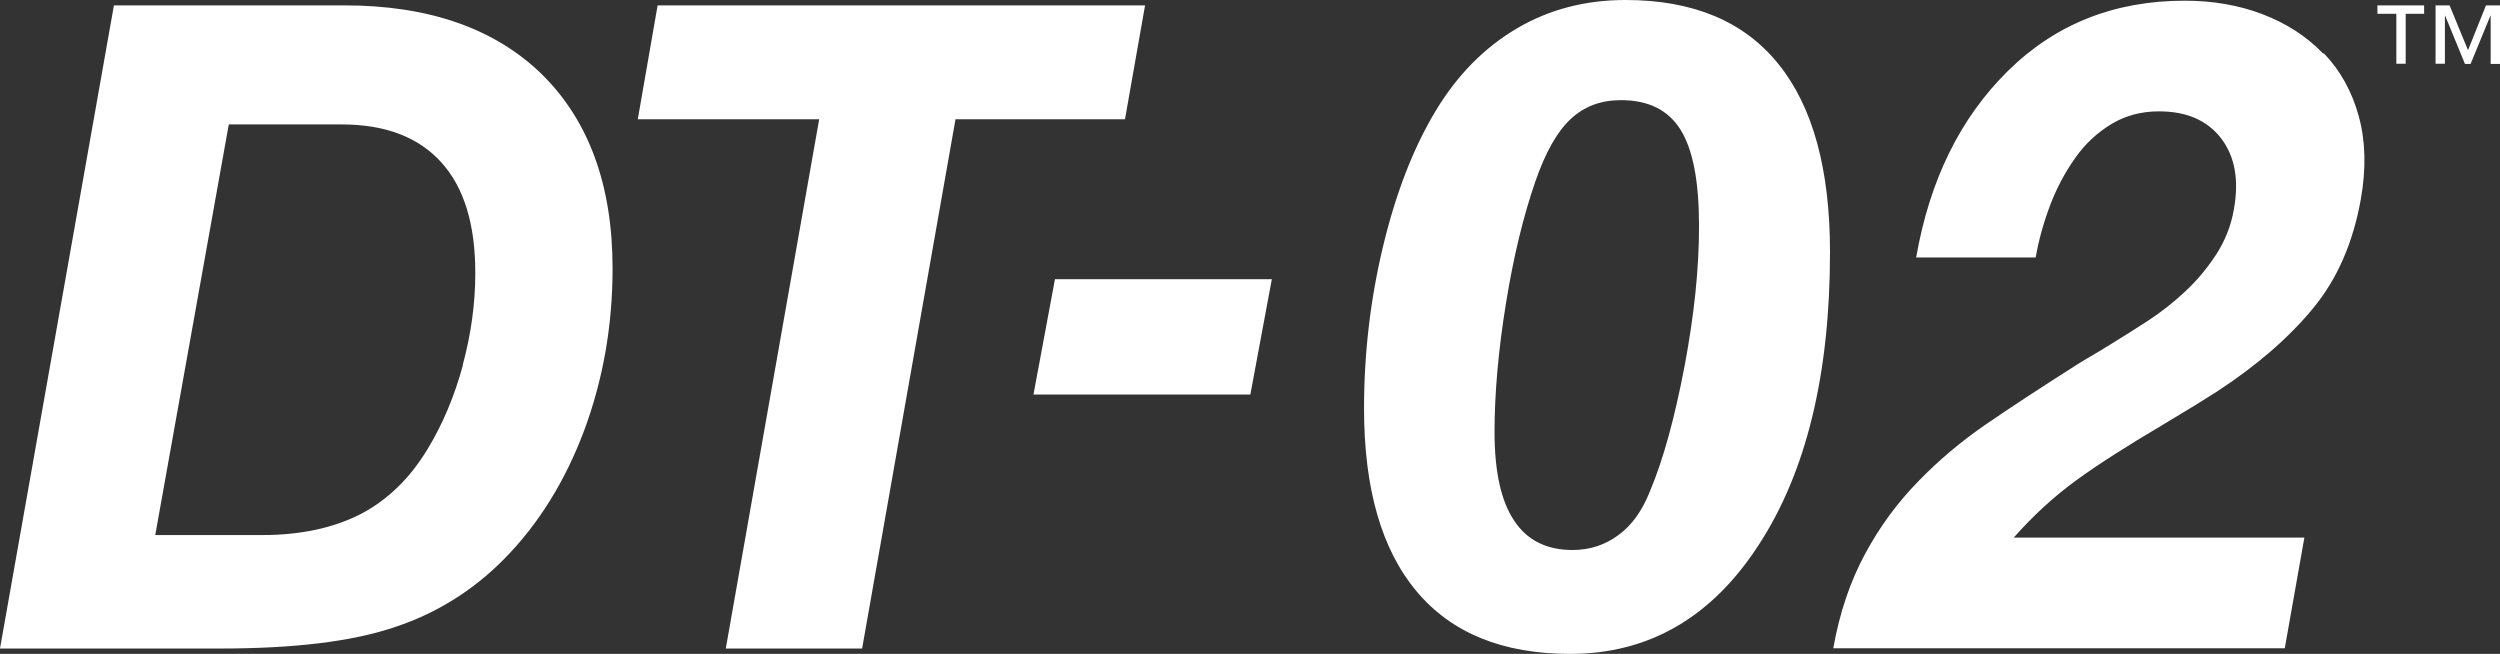
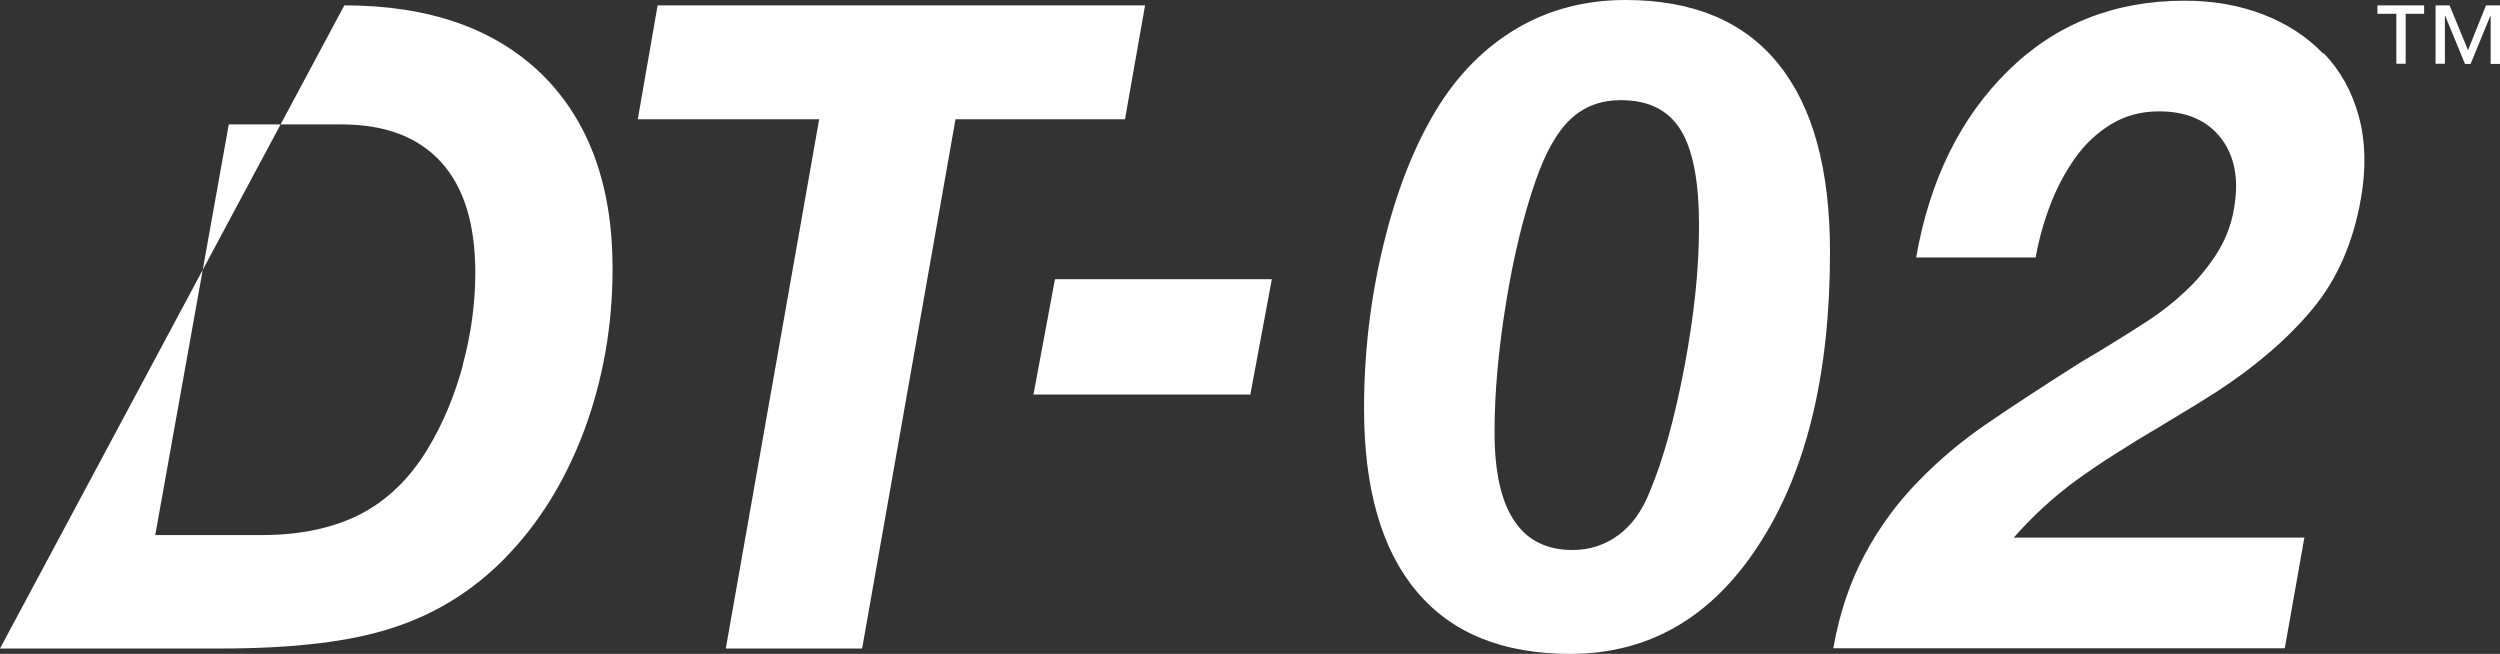
<svg xmlns="http://www.w3.org/2000/svg" id="_レイヤー_2" viewBox="0 0 107.09 28.01">
  <rect x="0" y="0" width="107.09" height="28.01" fill="#333333" stroke="none" />
  <defs>
    <style>.cls-1{fill:#fff;fill-rule:evenodd;}.cls-2{isolation:isolate;}</style>
  </defs>
  <g id="d_デイトナ様_DT2シリーズ_トップページ" class="cls-2">
    <g id="header">
      <g id="nav">
        <g id="a.l-nav_products">
          <g id="img">
-             <path class="cls-1" d="M14.75.23H4.88L0,27.78h9.44c3.11,0,5.58-.29,7.39-.89,1.82-.59,3.41-1.57,4.77-2.95,1.46-1.48,2.6-3.31,3.42-5.49.81-2.18,1.22-4.49,1.22-6.95,0-3.56-1.01-6.32-3.02-8.31C21.2,1.22,18.38.23,14.75.23ZM19.83,15.64c-.36,1.32-.86,2.52-1.51,3.59-.76,1.26-1.72,2.19-2.87,2.79-1.15.59-2.56.9-4.22.9h-4.58l3.15-17.59h4.84c1.86,0,3.28.54,4.26,1.62.98,1.08,1.46,2.66,1.46,4.74,0,1.31-.18,2.62-.54,3.95ZM49.06.23h-20.89l-.85,4.88h7.77l-4,22.67h5.84l4-22.67h7.26l.86-4.88ZM44.27,16.9h9.29l.92-4.94h-9.29l-.92,4.94ZM69.63,0c-1.71,0-3.26.4-4.64,1.21-1.38.81-2.55,1.98-3.48,3.52-.95,1.57-1.7,3.49-2.25,5.76-.55,2.27-.83,4.61-.83,7.01,0,3.43.75,6.04,2.25,7.83,1.5,1.79,3.69,2.68,6.58,2.68,3.37,0,6.07-1.56,8.09-4.69,2.03-3.12,3.04-7.3,3.04-12.52,0-3.56-.74-6.25-2.22-8.07C74.7.91,72.52,0,69.63,0ZM72.16,15.68c-.42,2.21-.91,4.01-1.49,5.38-.32.81-.76,1.43-1.33,1.85-.57.43-1.23.65-1.98.65-1.11,0-1.95-.42-2.5-1.26-.56-.83-.84-2.1-.84-3.79s.17-3.55.49-5.52c.32-1.98.74-3.72,1.26-5.22.43-1.24.93-2.13,1.51-2.67.58-.54,1.29-.81,2.15-.81,1.18,0,2.03.42,2.56,1.27.53.85.79,2.22.79,4.11s-.21,3.81-.62,6.02ZM99.52,2.3c-.71-.74-1.58-1.3-2.6-1.69-1.02-.39-2.13-.58-3.34-.58-3.01,0-5.53,1-7.57,3.01-2.04,2.01-3.35,4.67-3.93,7.99h5.12c.13-.75.34-1.5.62-2.24.28-.74.64-1.41,1.07-2.02.43-.61.95-1.09,1.56-1.46.6-.36,1.28-.54,2.03-.54,1.18,0,2.06.38,2.66,1.15.59.77.78,1.78.55,3.05-.12.7-.38,1.34-.75,1.92-.38.58-.82,1.12-1.33,1.59-.51.48-1.04.89-1.57,1.24-.54.35-1.23.79-2.07,1.3-.62.36-.94.56-.97.58-1.64,1.04-2.96,1.91-3.98,2.61-1.01.7-1.97,1.5-2.85,2.41-.89.91-1.65,1.94-2.28,3.11-.63,1.17-1.09,2.51-1.36,4.04h19.34l.84-4.74h-12.45c.82-.93,1.71-1.75,2.67-2.45.96-.7,2.22-1.5,3.76-2.41,1.04-.62,1.8-1.09,2.28-1.4,1.7-1.11,3.07-2.3,4.11-3.56,1.04-1.26,1.72-2.82,2.05-4.69.23-1.3.2-2.48-.09-3.54-.29-1.06-.79-1.96-1.5-2.7ZM101.84.59h.81v2.14h.4V.59h.79V.23h-2v.36ZM106.49.23l-.77,1.92-.79-1.92h-.6v2.5h.4V.67h.01l.85,2.07h.24l.85-2.07h.01v2.07h.4V.23h-.6Z" />
+             <path class="cls-1" d="M14.75.23L0,27.78h9.44c3.11,0,5.58-.29,7.39-.89,1.82-.59,3.41-1.57,4.77-2.95,1.46-1.48,2.6-3.31,3.42-5.49.81-2.18,1.22-4.49,1.22-6.95,0-3.56-1.01-6.32-3.02-8.31C21.2,1.22,18.38.23,14.75.23ZM19.83,15.64c-.36,1.32-.86,2.52-1.51,3.59-.76,1.26-1.72,2.19-2.87,2.79-1.15.59-2.56.9-4.22.9h-4.58l3.15-17.59h4.84c1.86,0,3.28.54,4.26,1.62.98,1.08,1.46,2.66,1.46,4.74,0,1.31-.18,2.62-.54,3.95ZM49.06.23h-20.89l-.85,4.88h7.77l-4,22.67h5.84l4-22.67h7.26l.86-4.88ZM44.27,16.9h9.29l.92-4.94h-9.29l-.92,4.94ZM69.63,0c-1.71,0-3.26.4-4.64,1.21-1.38.81-2.55,1.98-3.48,3.52-.95,1.57-1.7,3.49-2.25,5.76-.55,2.27-.83,4.61-.83,7.01,0,3.43.75,6.04,2.25,7.83,1.5,1.79,3.69,2.68,6.58,2.68,3.37,0,6.07-1.56,8.09-4.69,2.03-3.12,3.04-7.3,3.04-12.52,0-3.56-.74-6.25-2.22-8.07C74.7.91,72.52,0,69.63,0ZM72.16,15.68c-.42,2.21-.91,4.01-1.49,5.38-.32.81-.76,1.43-1.33,1.85-.57.43-1.23.65-1.98.65-1.11,0-1.95-.42-2.5-1.26-.56-.83-.84-2.1-.84-3.79s.17-3.55.49-5.52c.32-1.98.74-3.72,1.26-5.22.43-1.24.93-2.13,1.51-2.67.58-.54,1.29-.81,2.15-.81,1.18,0,2.03.42,2.56,1.27.53.85.79,2.22.79,4.11s-.21,3.81-.62,6.02ZM99.52,2.3c-.71-.74-1.58-1.3-2.6-1.69-1.02-.39-2.13-.58-3.34-.58-3.01,0-5.53,1-7.57,3.01-2.04,2.01-3.35,4.67-3.93,7.99h5.12c.13-.75.34-1.5.62-2.24.28-.74.64-1.41,1.07-2.02.43-.61.95-1.09,1.56-1.46.6-.36,1.28-.54,2.03-.54,1.18,0,2.06.38,2.66,1.15.59.77.78,1.78.55,3.05-.12.7-.38,1.34-.75,1.92-.38.58-.82,1.12-1.33,1.59-.51.48-1.04.89-1.57,1.24-.54.35-1.23.79-2.07,1.3-.62.36-.94.56-.97.58-1.64,1.04-2.96,1.91-3.98,2.61-1.01.7-1.97,1.5-2.85,2.41-.89.91-1.65,1.94-2.28,3.11-.63,1.17-1.09,2.51-1.36,4.04h19.34l.84-4.74h-12.45c.82-.93,1.71-1.75,2.67-2.45.96-.7,2.22-1.5,3.76-2.41,1.04-.62,1.8-1.09,2.28-1.4,1.7-1.11,3.07-2.3,4.11-3.56,1.04-1.26,1.72-2.82,2.05-4.69.23-1.3.2-2.48-.09-3.54-.29-1.06-.79-1.96-1.5-2.7ZM101.84.59h.81v2.14h.4V.59h.79V.23h-2v.36ZM106.49.23l-.77,1.92-.79-1.92h-.6v2.5h.4V.67h.01l.85,2.07h.24l.85-2.07h.01v2.07h.4V.23h-.6Z" />
          </g>
        </g>
      </g>
    </g>
  </g>
</svg>